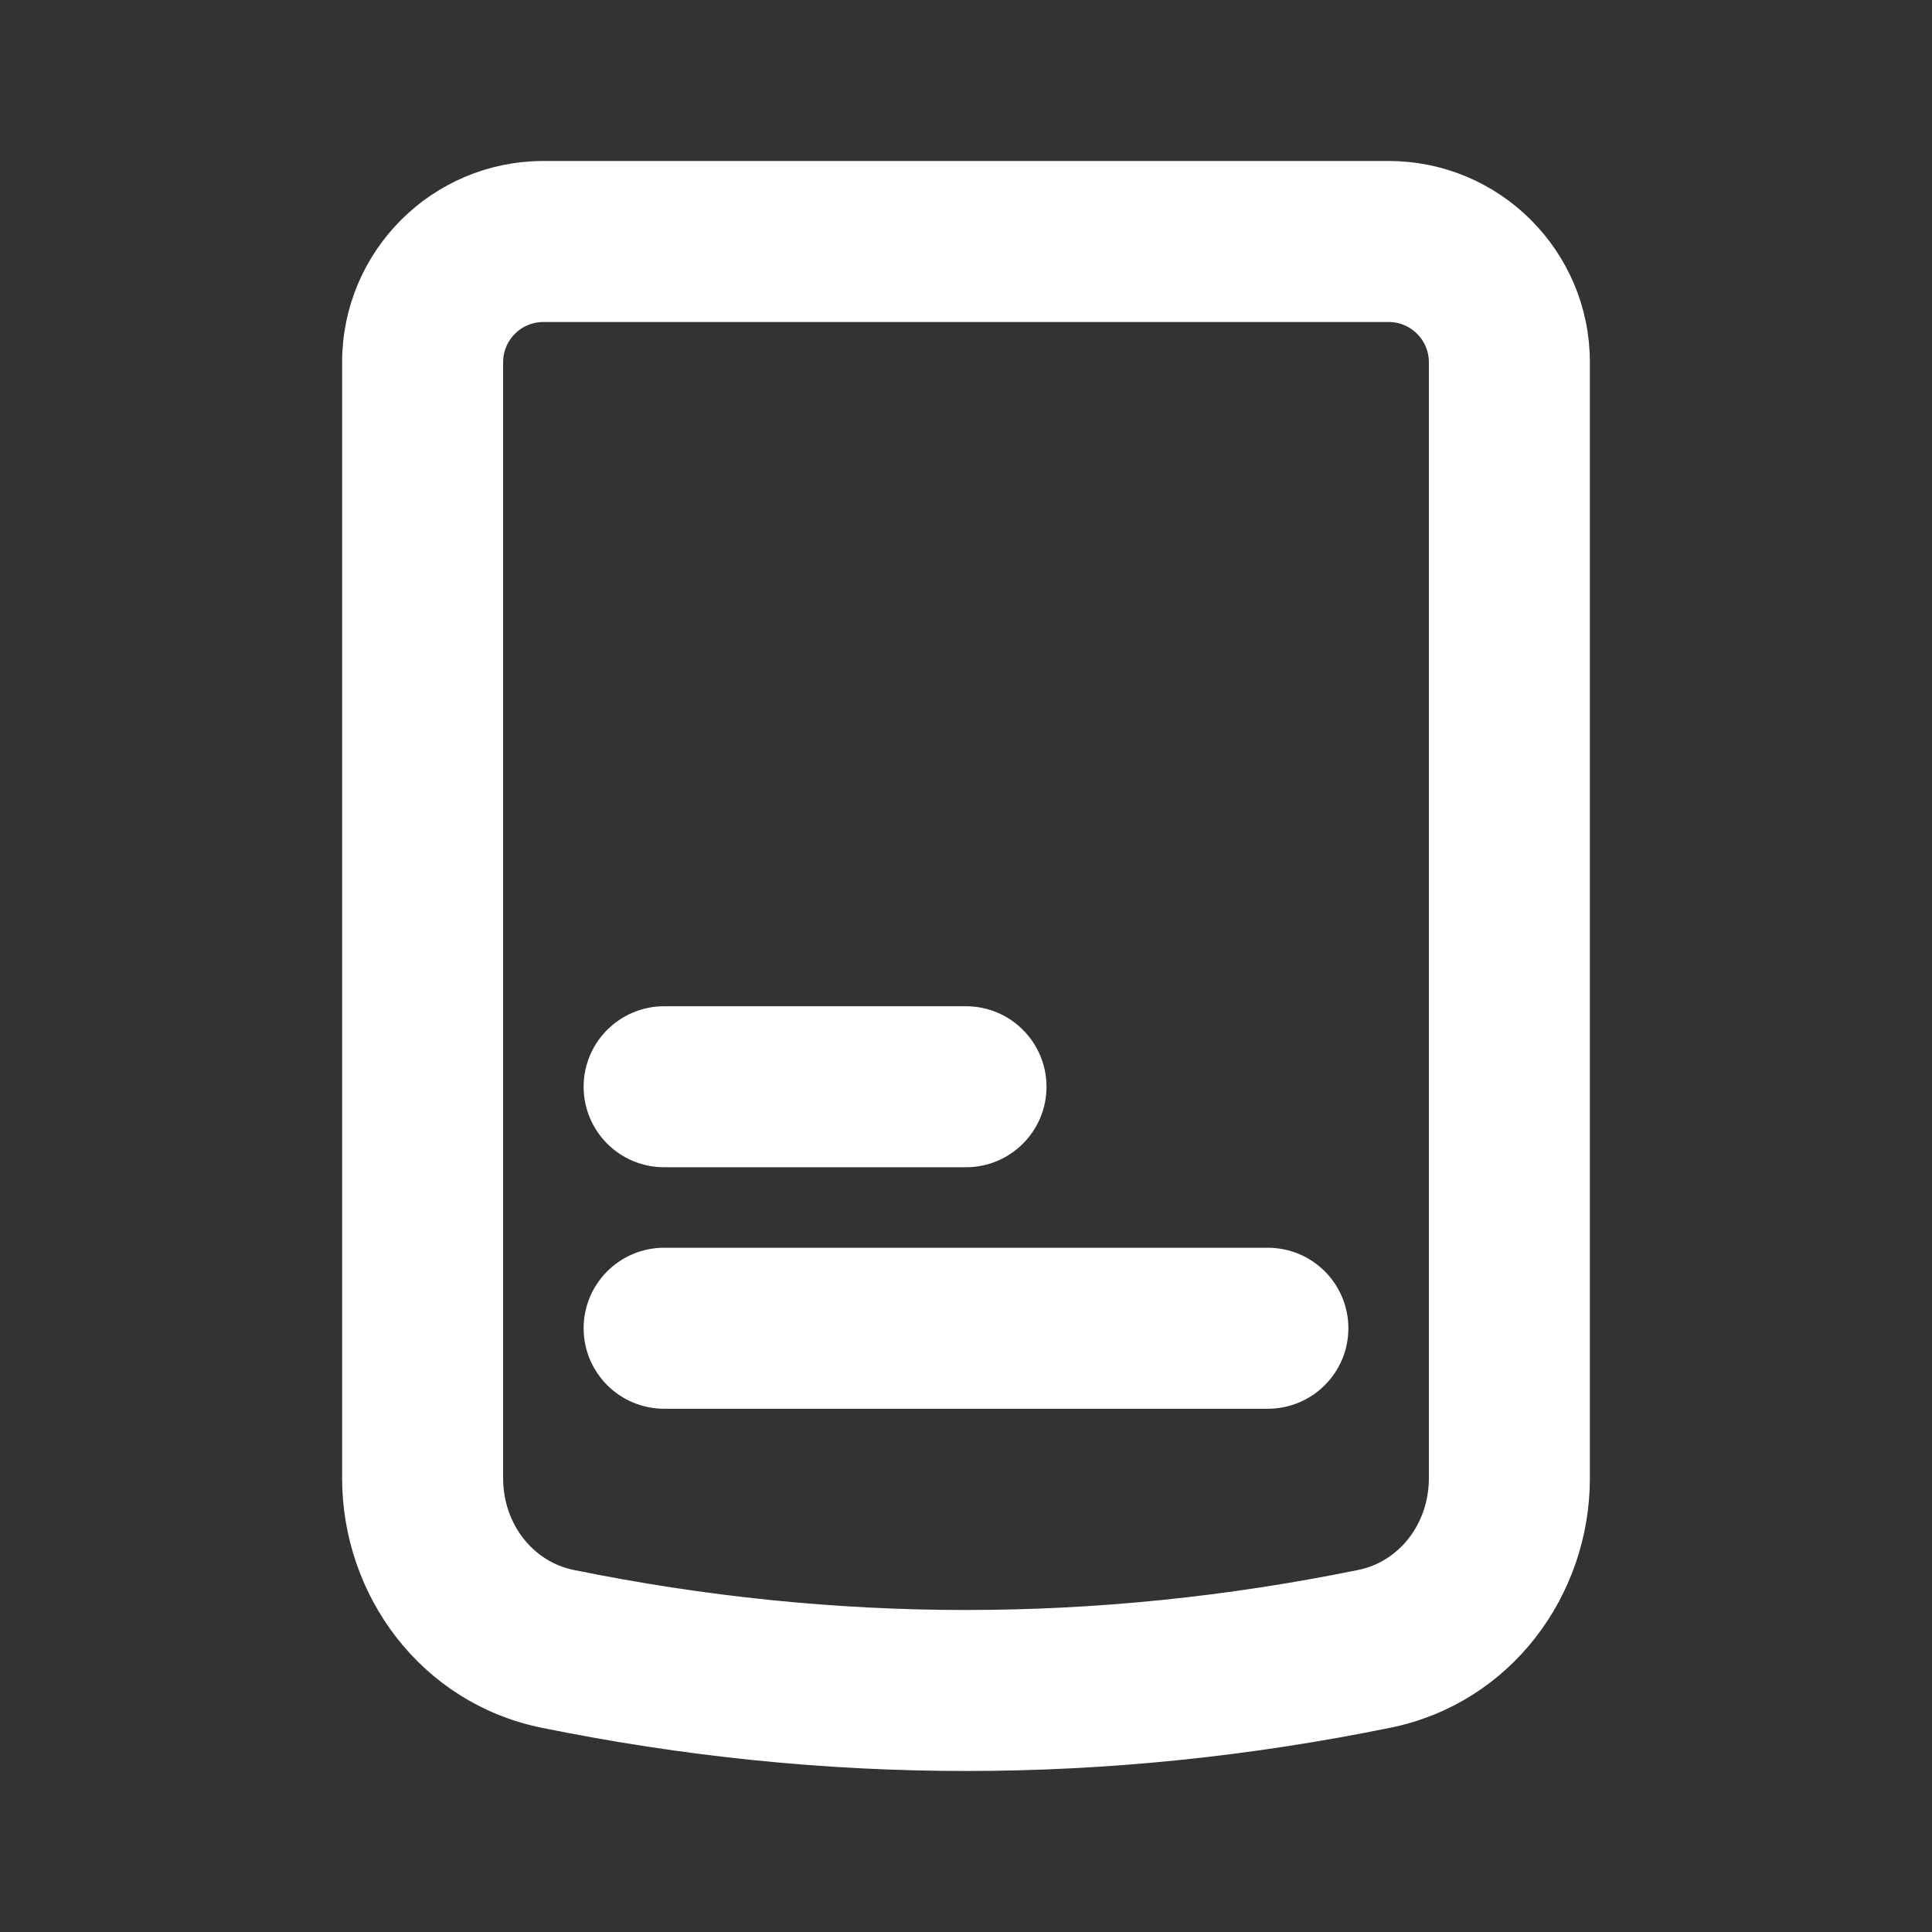
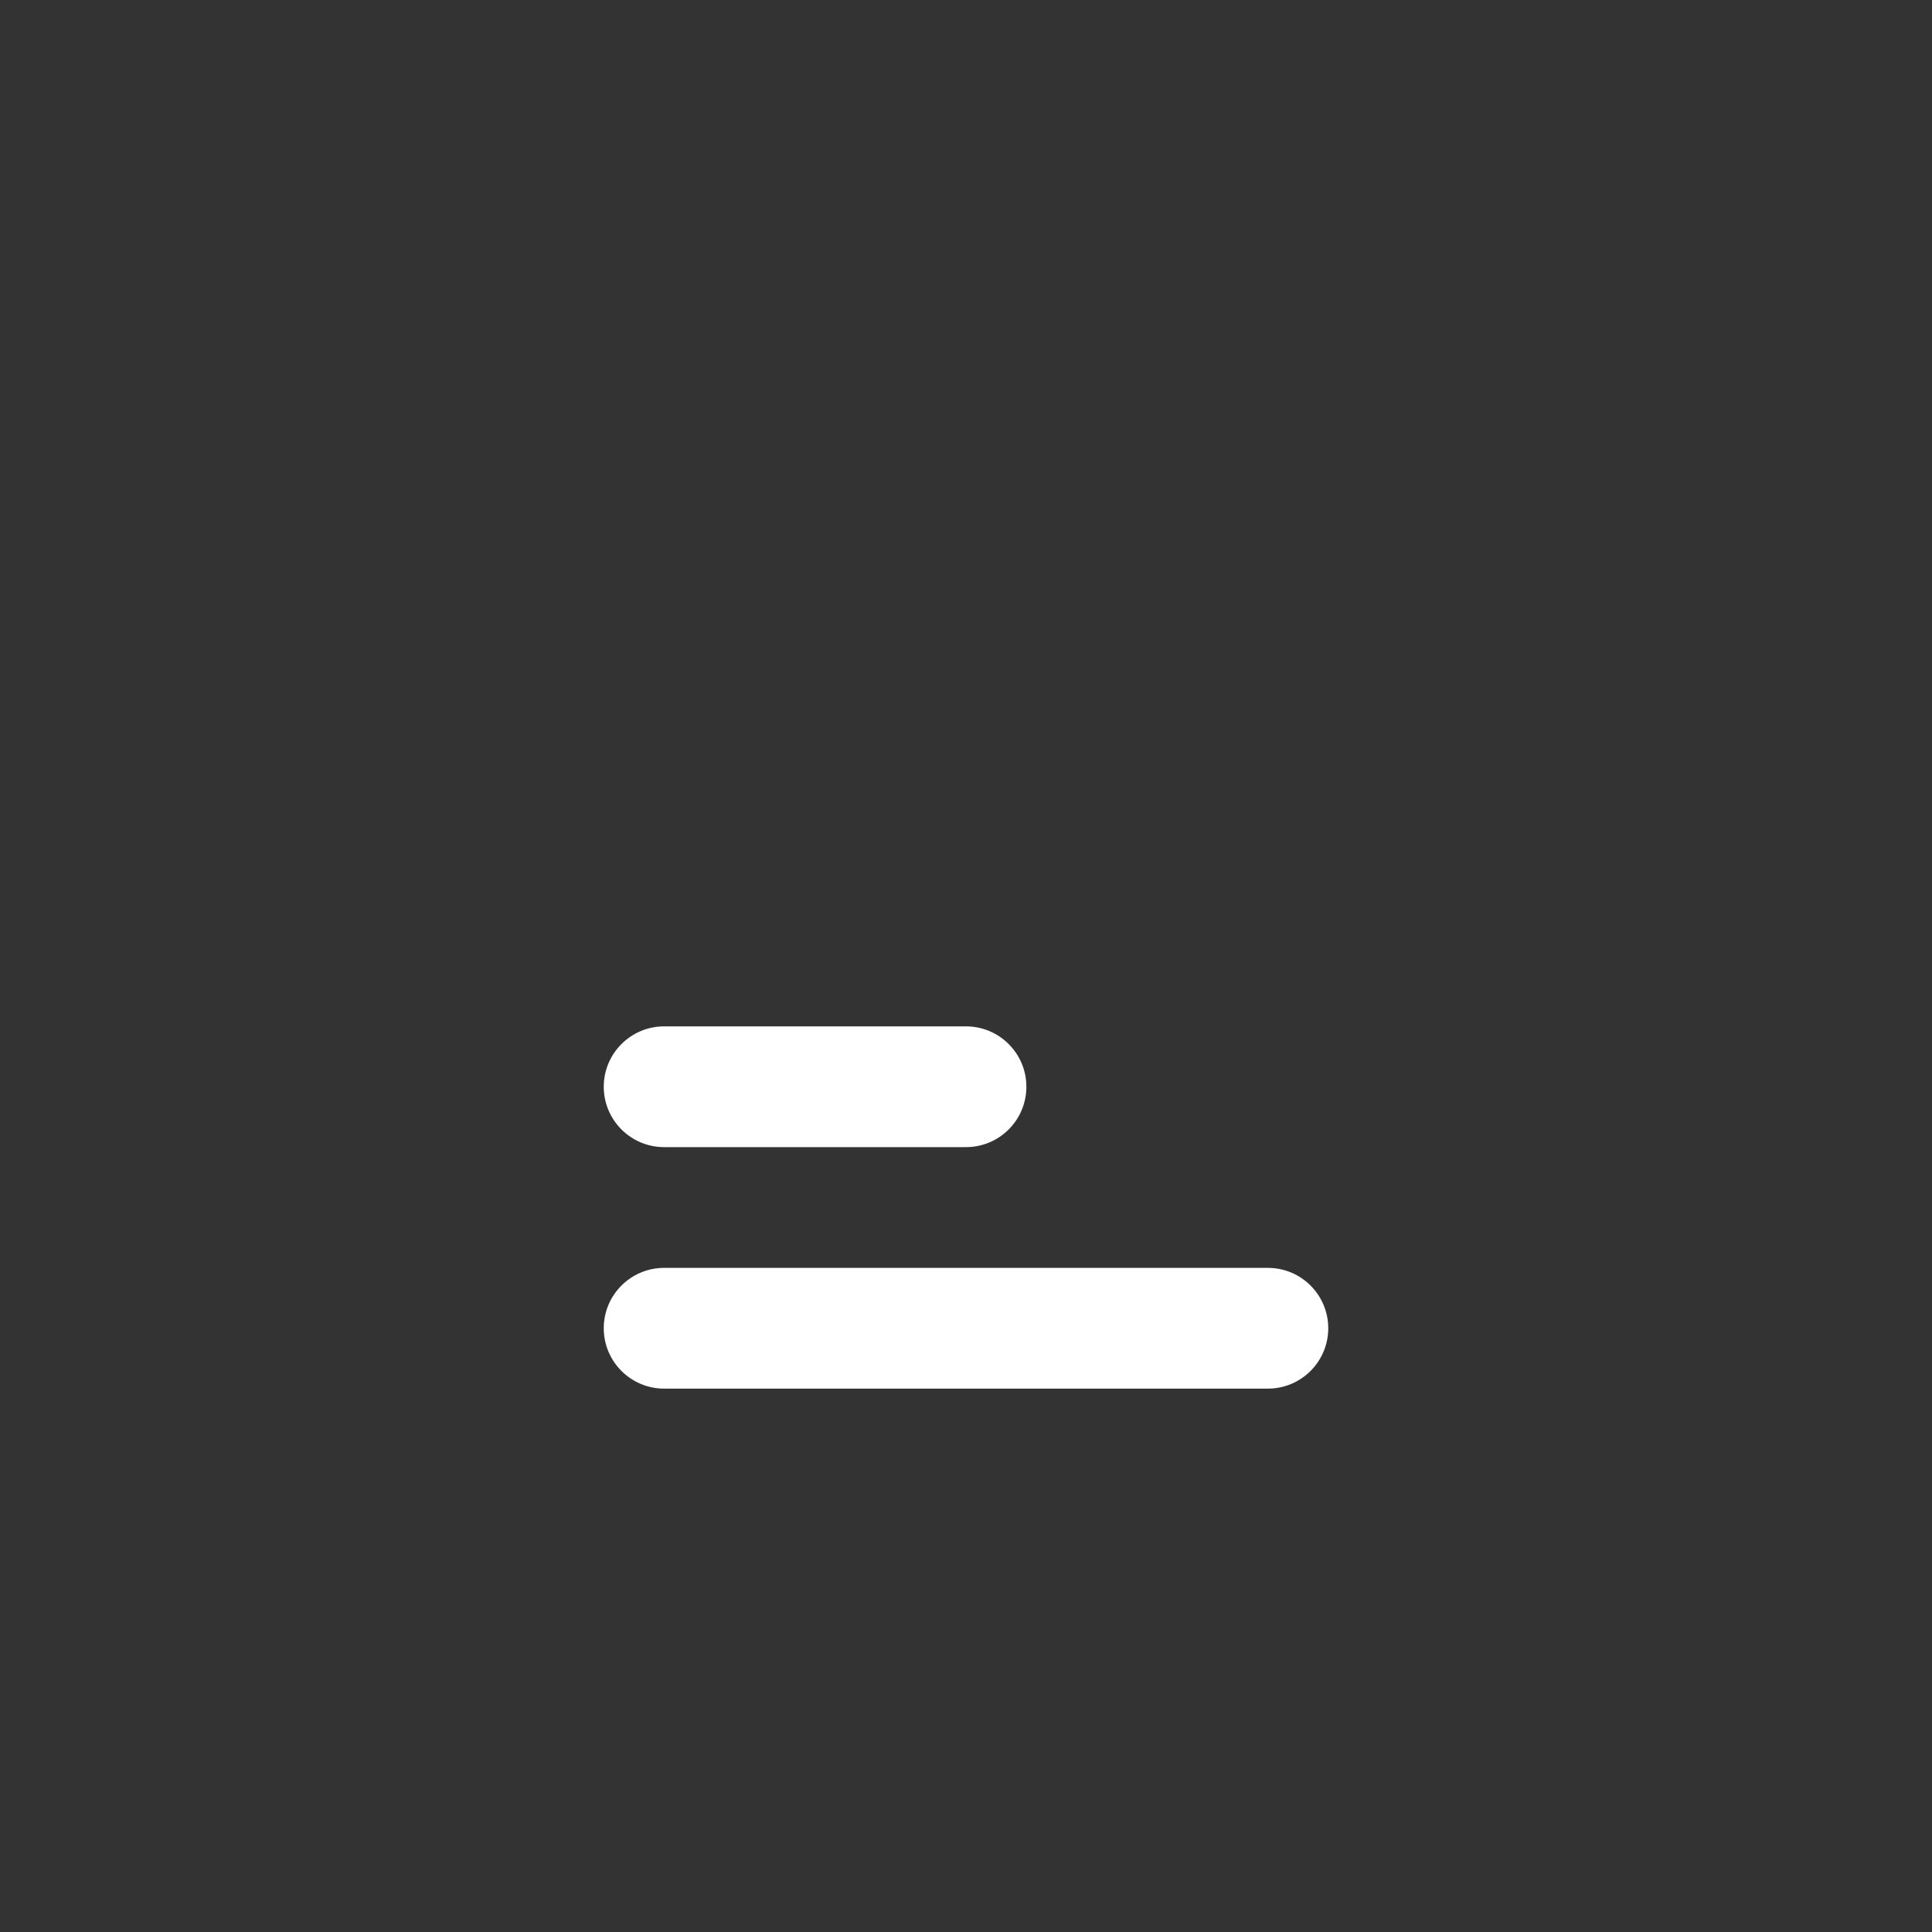
<svg xmlns="http://www.w3.org/2000/svg" width="48" height="48" viewBox="0 0 48 48" fill="none">
  <rect x="0" y="0" width="48" height="48" fill="#333333" stroke="none" />
  <path d="M15 33C15 32.172 15.672 31.5 16.5 31.5H31.5C32.328 31.5 33 32.172 33 33C33 33.828 32.328 34.5 31.5 34.5H16.5C15.672 34.5 15 33.828 15 33Z" fill="white" />
  <path d="M16.5 25.5C15.672 25.5 15 26.172 15 27C15 27.828 15.672 28.5 16.5 28.5H24C24.828 28.5 25.5 27.828 25.5 27C25.5 26.172 24.828 25.5 24 25.5H16.5Z" fill="white" />
-   <path fill-rule="evenodd" clip-rule="evenodd" d="M9 9C9 6.515 11.015 4.5 13.5 4.5H34.5C36.985 4.5 39 6.515 39 9V36.725C39 39.411 37.196 41.874 34.45 42.434C27.477 43.855 20.523 43.855 13.55 42.434C10.804 41.874 9 39.411 9 36.725L9 9ZM13.5 7.5C12.672 7.5 12 8.172 12 9L12 36.725C12 38.104 12.913 39.242 14.15 39.494C20.727 40.835 27.273 40.835 33.85 39.494C35.087 39.242 36 38.104 36 36.725V9C36 8.172 35.328 7.5 34.5 7.5H13.5Z" fill="white" />
-   <path d="M15 33C15 32.172 15.672 31.5 16.5 31.5H31.5C32.328 31.5 33 32.172 33 33C33 33.828 32.328 34.5 31.5 34.5H16.5C15.672 34.5 15 33.828 15 33Z" stroke="white" />
-   <path d="M16.5 25.5C15.672 25.5 15 26.172 15 27C15 27.828 15.672 28.5 16.5 28.5H24C24.828 28.5 25.5 27.828 25.5 27C25.5 26.172 24.828 25.5 24 25.5H16.5Z" stroke="white" />
-   <path fill-rule="evenodd" clip-rule="evenodd" d="M9 9C9 6.515 11.015 4.5 13.5 4.5H34.5C36.985 4.5 39 6.515 39 9V36.725C39 39.411 37.196 41.874 34.45 42.434C27.477 43.855 20.523 43.855 13.55 42.434C10.804 41.874 9 39.411 9 36.725L9 9ZM13.5 7.5C12.672 7.5 12 8.172 12 9L12 36.725C12 38.104 12.913 39.242 14.15 39.494C20.727 40.835 27.273 40.835 33.85 39.494C35.087 39.242 36 38.104 36 36.725V9C36 8.172 35.328 7.5 34.5 7.5H13.5Z" stroke="white" />
</svg>